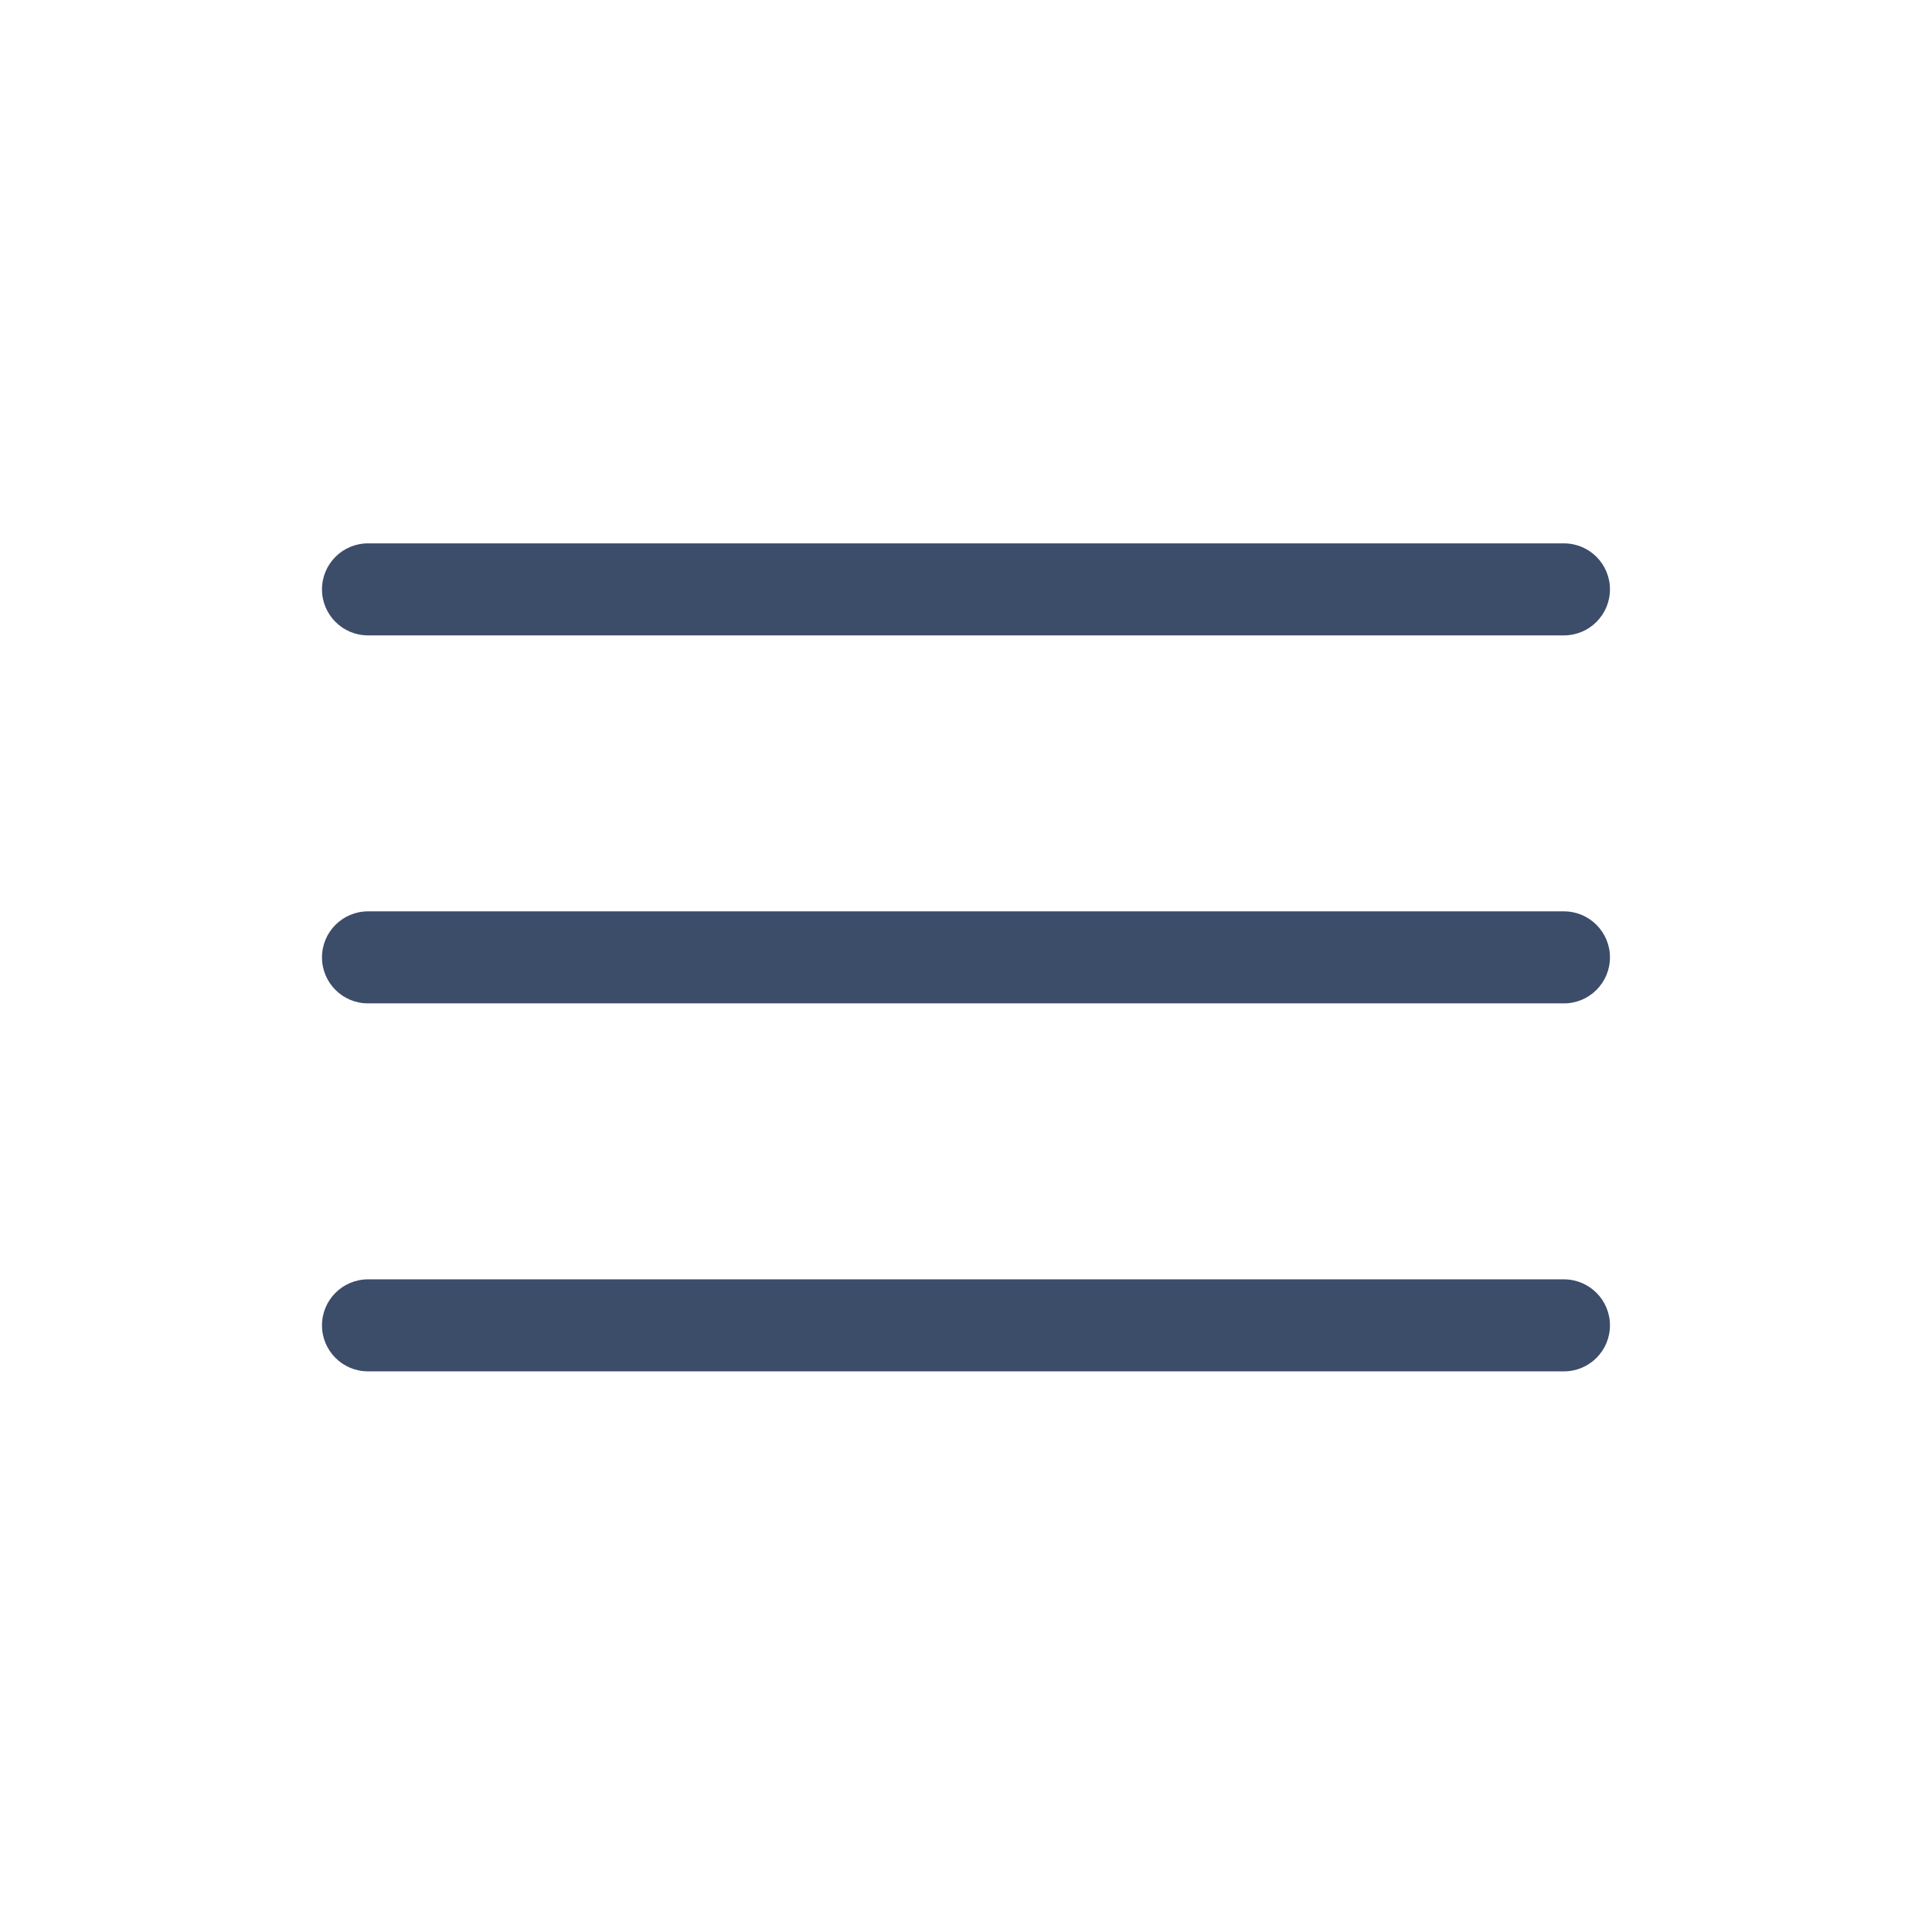
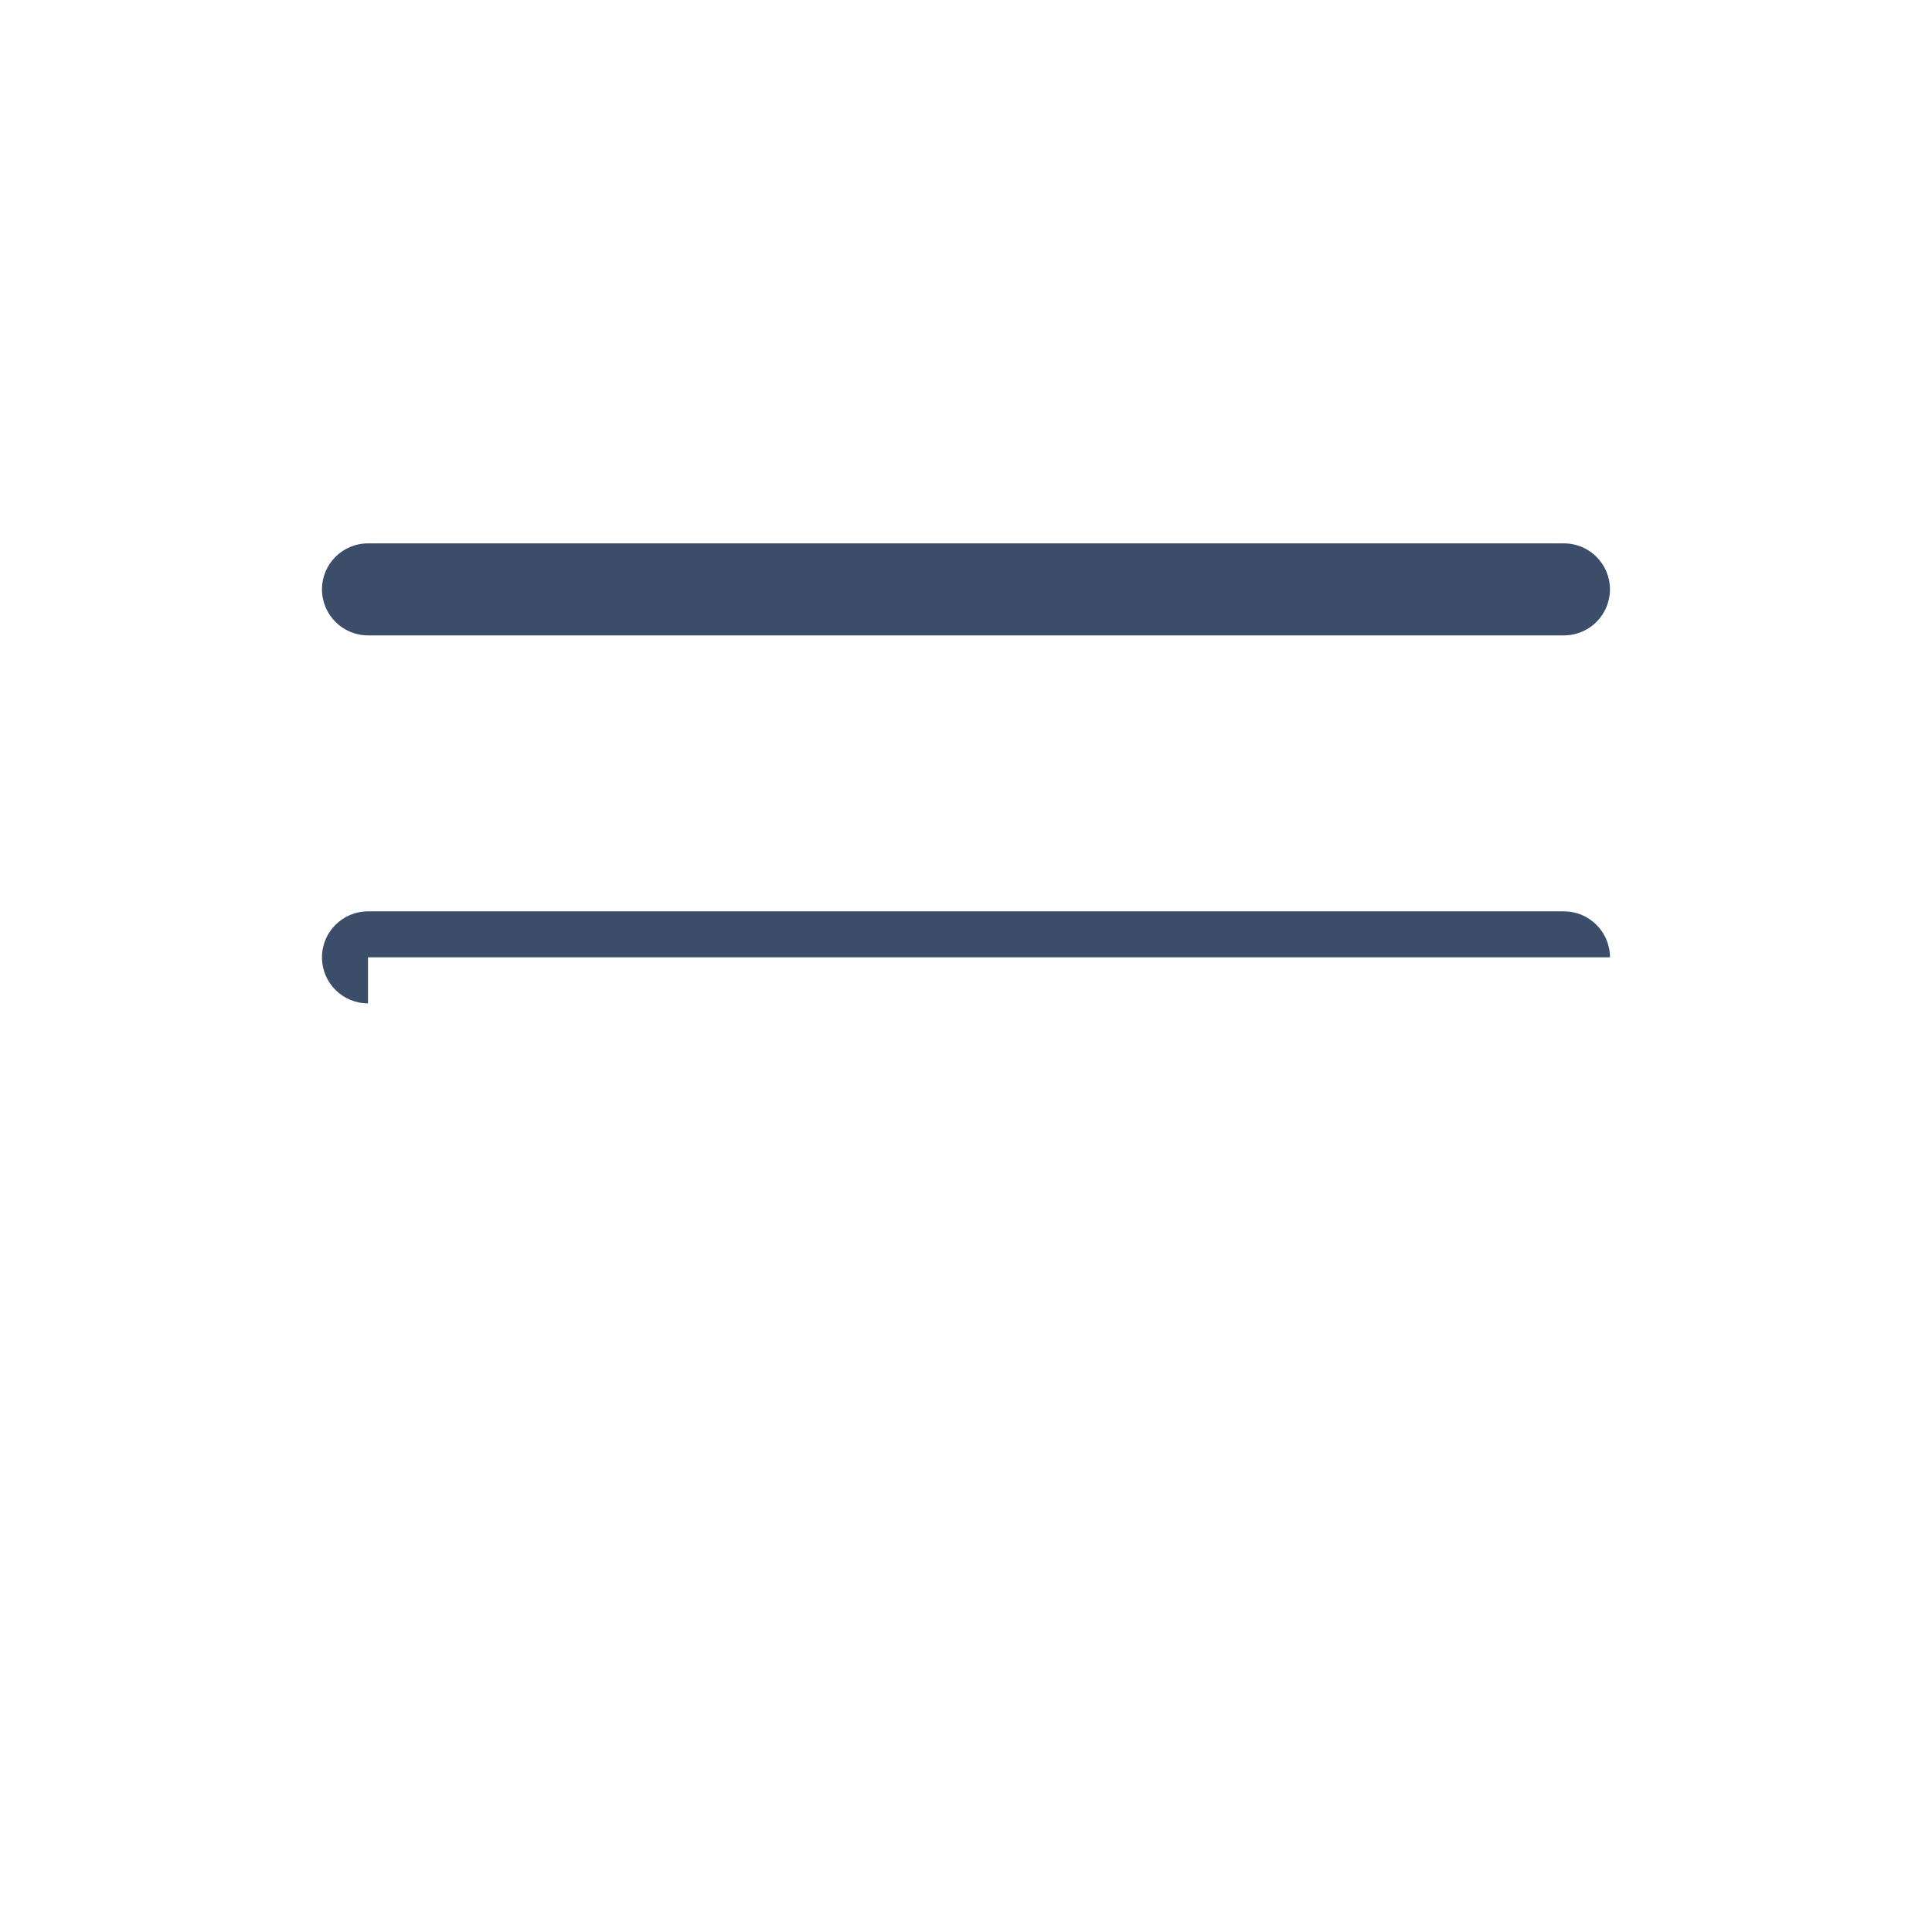
<svg xmlns="http://www.w3.org/2000/svg" width="32" height="32" viewBox="0 0 32 32" fill="none">
-   <path d="M6.095 22.714C5.674 22.714 5.333 22.373 5.333 21.952C5.333 21.532 5.674 21.19 6.095 21.19H25.904C26.325 21.19 26.666 21.532 26.666 21.952C26.666 22.373 26.325 22.714 25.904 22.714H6.095Z" fill="#3C4D6A" />
-   <path d="M6.095 16.619C5.674 16.619 5.333 16.278 5.333 15.857C5.333 15.437 5.674 15.095 6.095 15.095H25.904C26.325 15.095 26.666 15.437 26.666 15.857C26.666 16.278 26.325 16.619 25.904 16.619H6.095Z" fill="#3C4D6A" />
+   <path d="M6.095 16.619C5.674 16.619 5.333 16.278 5.333 15.857C5.333 15.437 5.674 15.095 6.095 15.095H25.904C26.325 15.095 26.666 15.437 26.666 15.857H6.095Z" fill="#3C4D6A" />
  <path d="M6.095 10.524C5.674 10.524 5.333 10.182 5.333 9.762C5.333 9.341 5.674 9 6.095 9H25.904C26.325 9 26.666 9.341 26.666 9.762C26.666 10.182 26.325 10.524 25.904 10.524H6.095Z" fill="#3C4D6A" />
</svg>